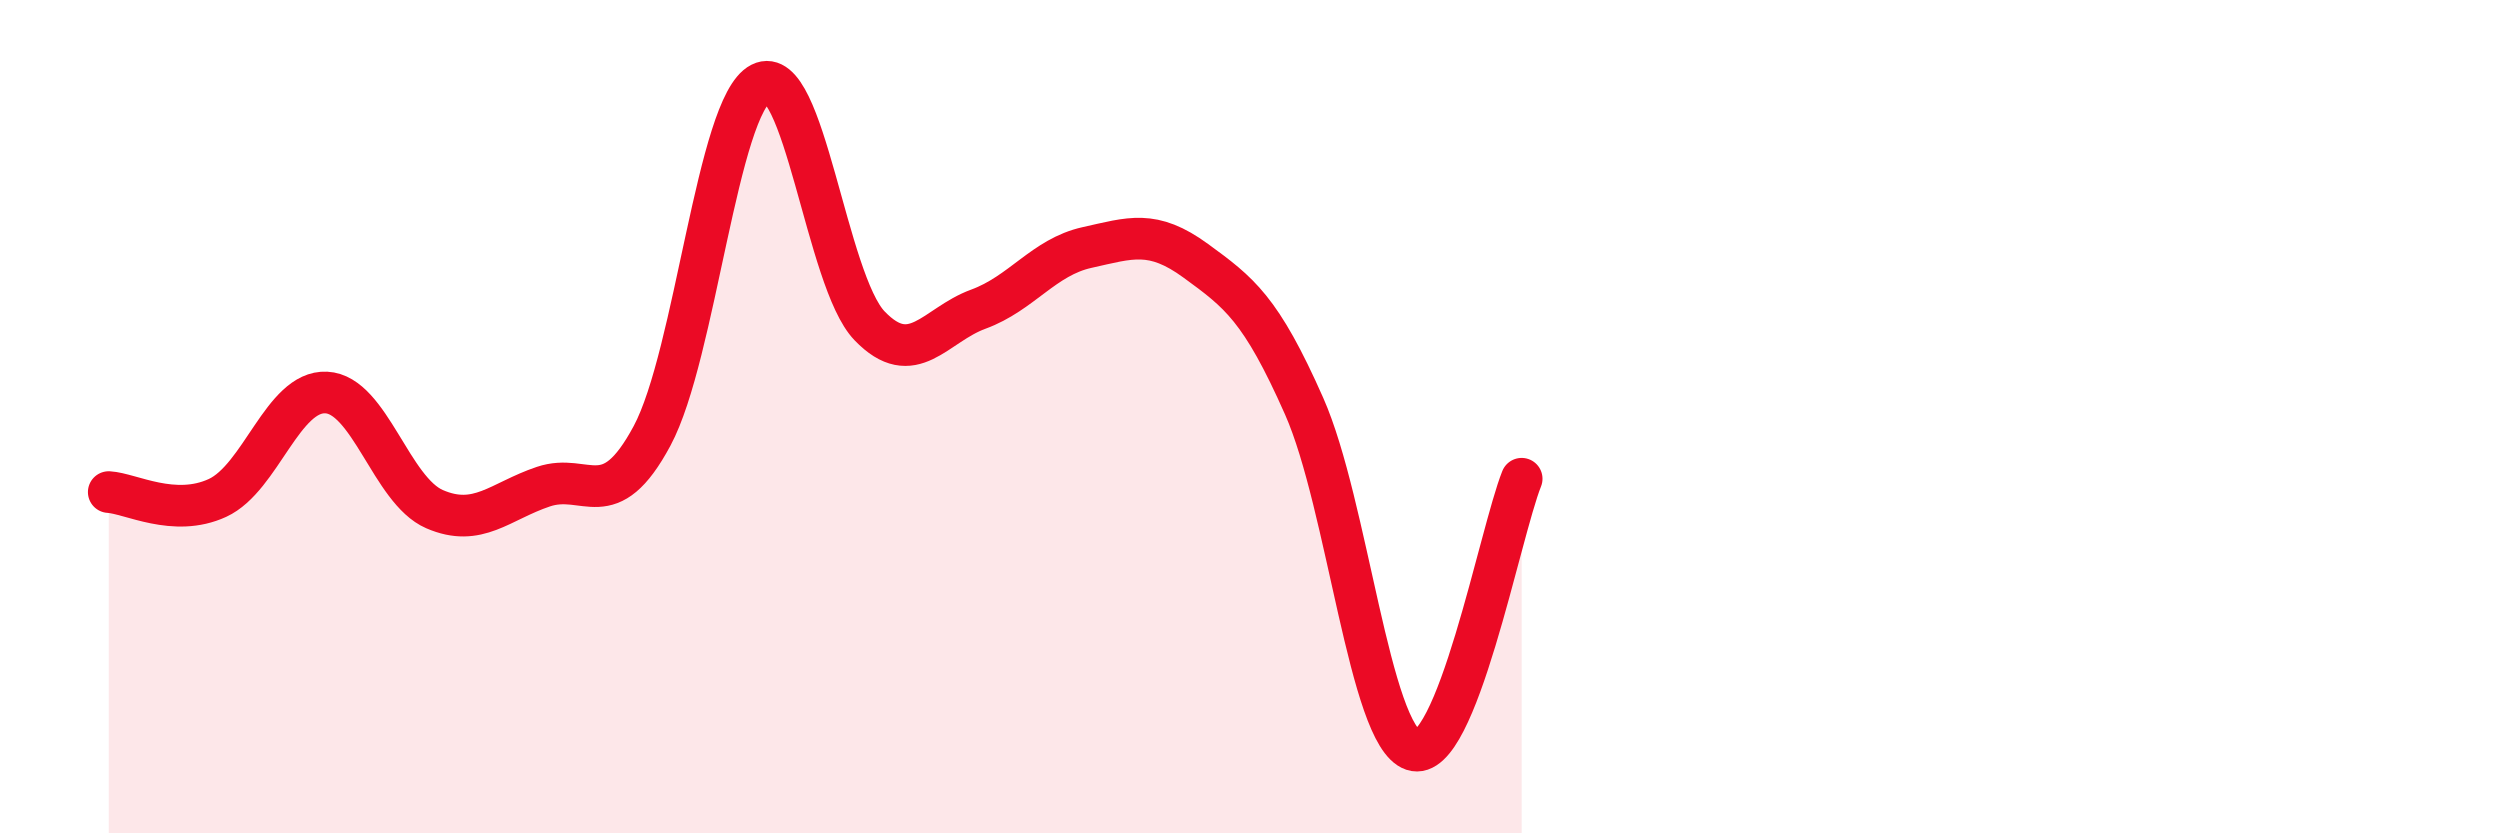
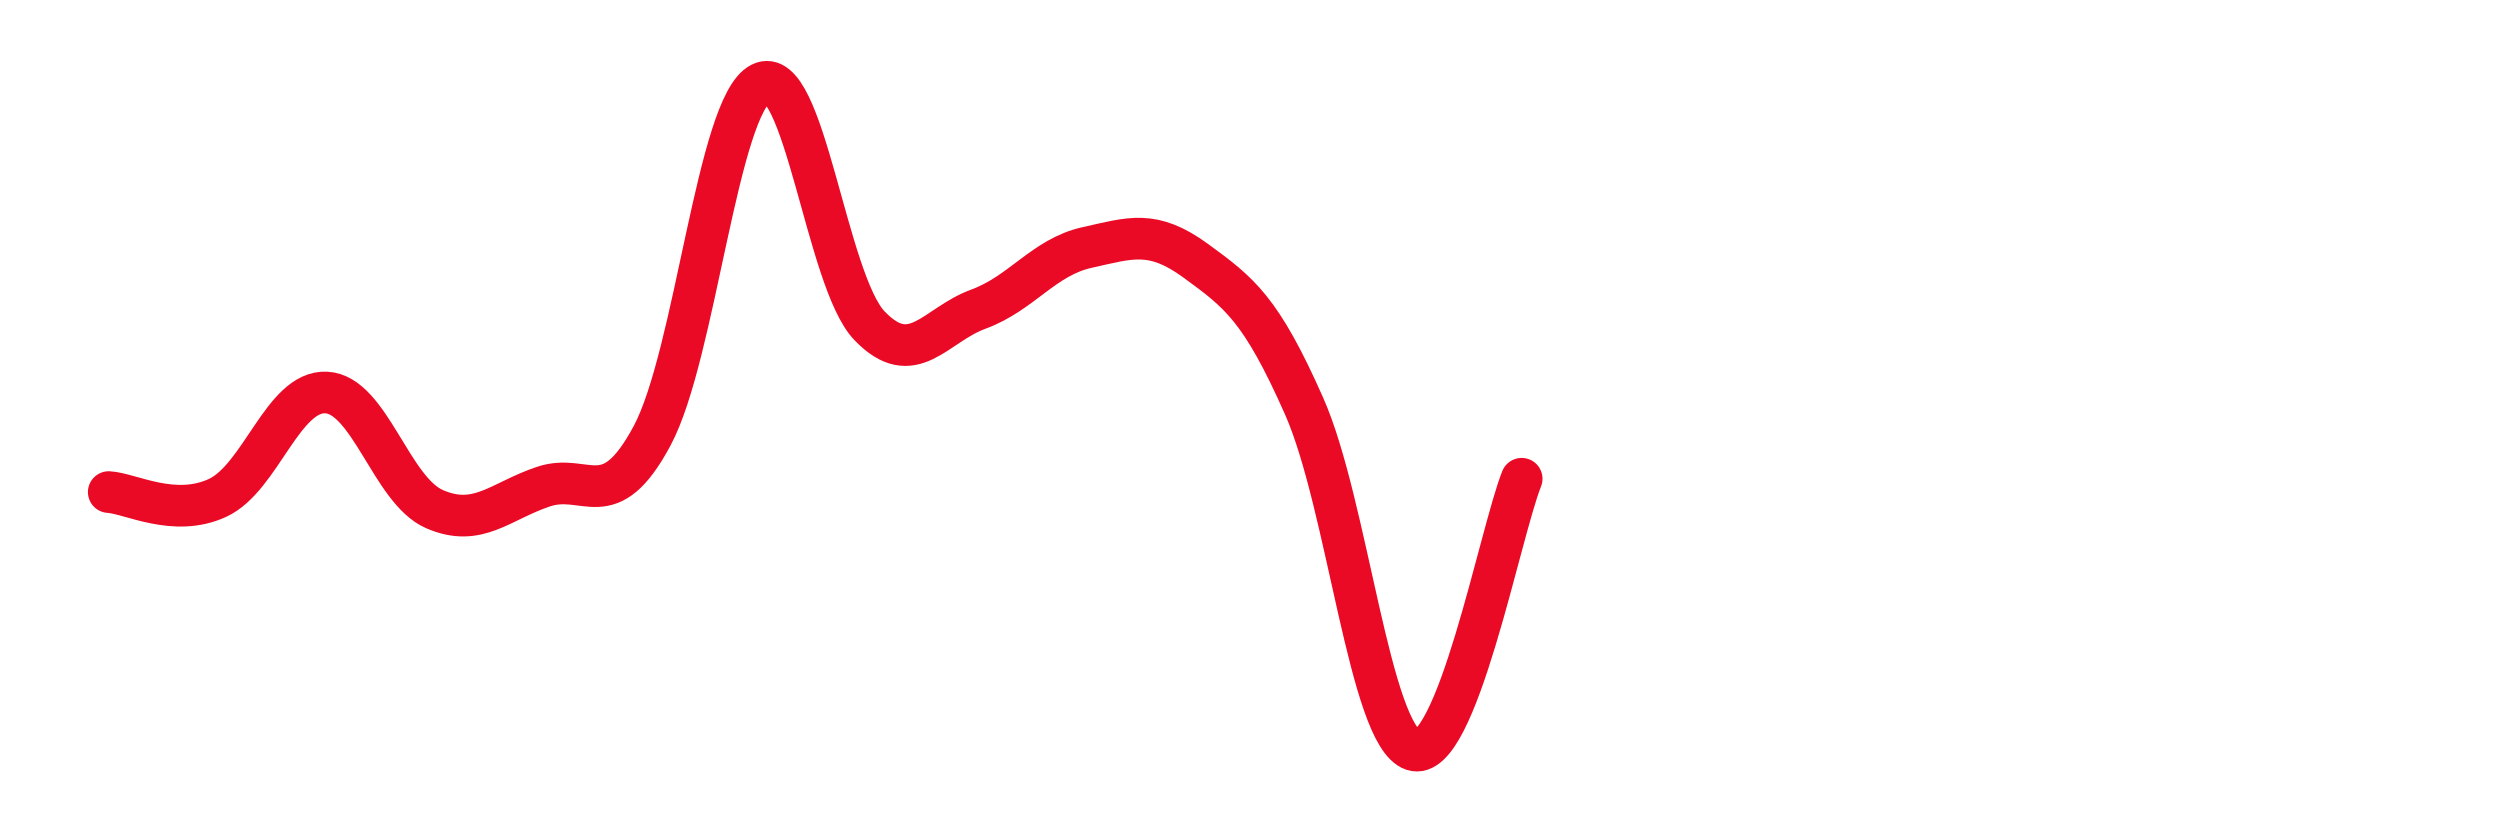
<svg xmlns="http://www.w3.org/2000/svg" width="60" height="20" viewBox="0 0 60 20">
-   <path d="M 2.61,11.81 C 3.13,11.84 4.18,12.43 5.22,11.95 C 6.26,11.47 6.79,9.37 7.83,9.42 C 8.87,9.47 9.39,11.77 10.43,12.22 C 11.47,12.67 12,12.03 13.04,11.68 C 14.08,11.33 14.61,12.4 15.65,10.46 C 16.69,8.52 17.22,2.53 18.26,2 C 19.3,1.47 19.83,6.74 20.87,7.82 C 21.91,8.9 22.44,7.8 23.48,7.42 C 24.52,7.04 25.05,6.17 26.09,5.94 C 27.13,5.71 27.66,5.5 28.7,6.26 C 29.74,7.02 30.26,7.4 31.3,9.75 C 32.34,12.1 32.87,17.65 33.91,18 C 34.95,18.35 36,12.79 36.52,11.49L36.52 20L2.61 20Z" fill="#EB0A25" opacity="0.1" stroke-linecap="round" stroke-linejoin="round" />
  <path d="M 2.61,11.81 C 3.13,11.84 4.18,12.43 5.22,11.95 C 6.26,11.47 6.79,9.37 7.83,9.42 C 8.87,9.47 9.39,11.77 10.43,12.22 C 11.47,12.67 12,12.03 13.04,11.68 C 14.08,11.33 14.61,12.4 15.65,10.46 C 16.69,8.52 17.22,2.53 18.26,2 C 19.3,1.47 19.83,6.74 20.87,7.82 C 21.91,8.9 22.44,7.8 23.48,7.42 C 24.52,7.04 25.05,6.17 26.09,5.94 C 27.13,5.71 27.66,5.5 28.7,6.26 C 29.74,7.02 30.26,7.4 31.3,9.75 C 32.34,12.1 32.87,17.65 33.91,18 C 34.95,18.35 36,12.79 36.52,11.49" stroke="#EB0A25" stroke-width="1" fill="none" stroke-linecap="round" stroke-linejoin="round" />
</svg>